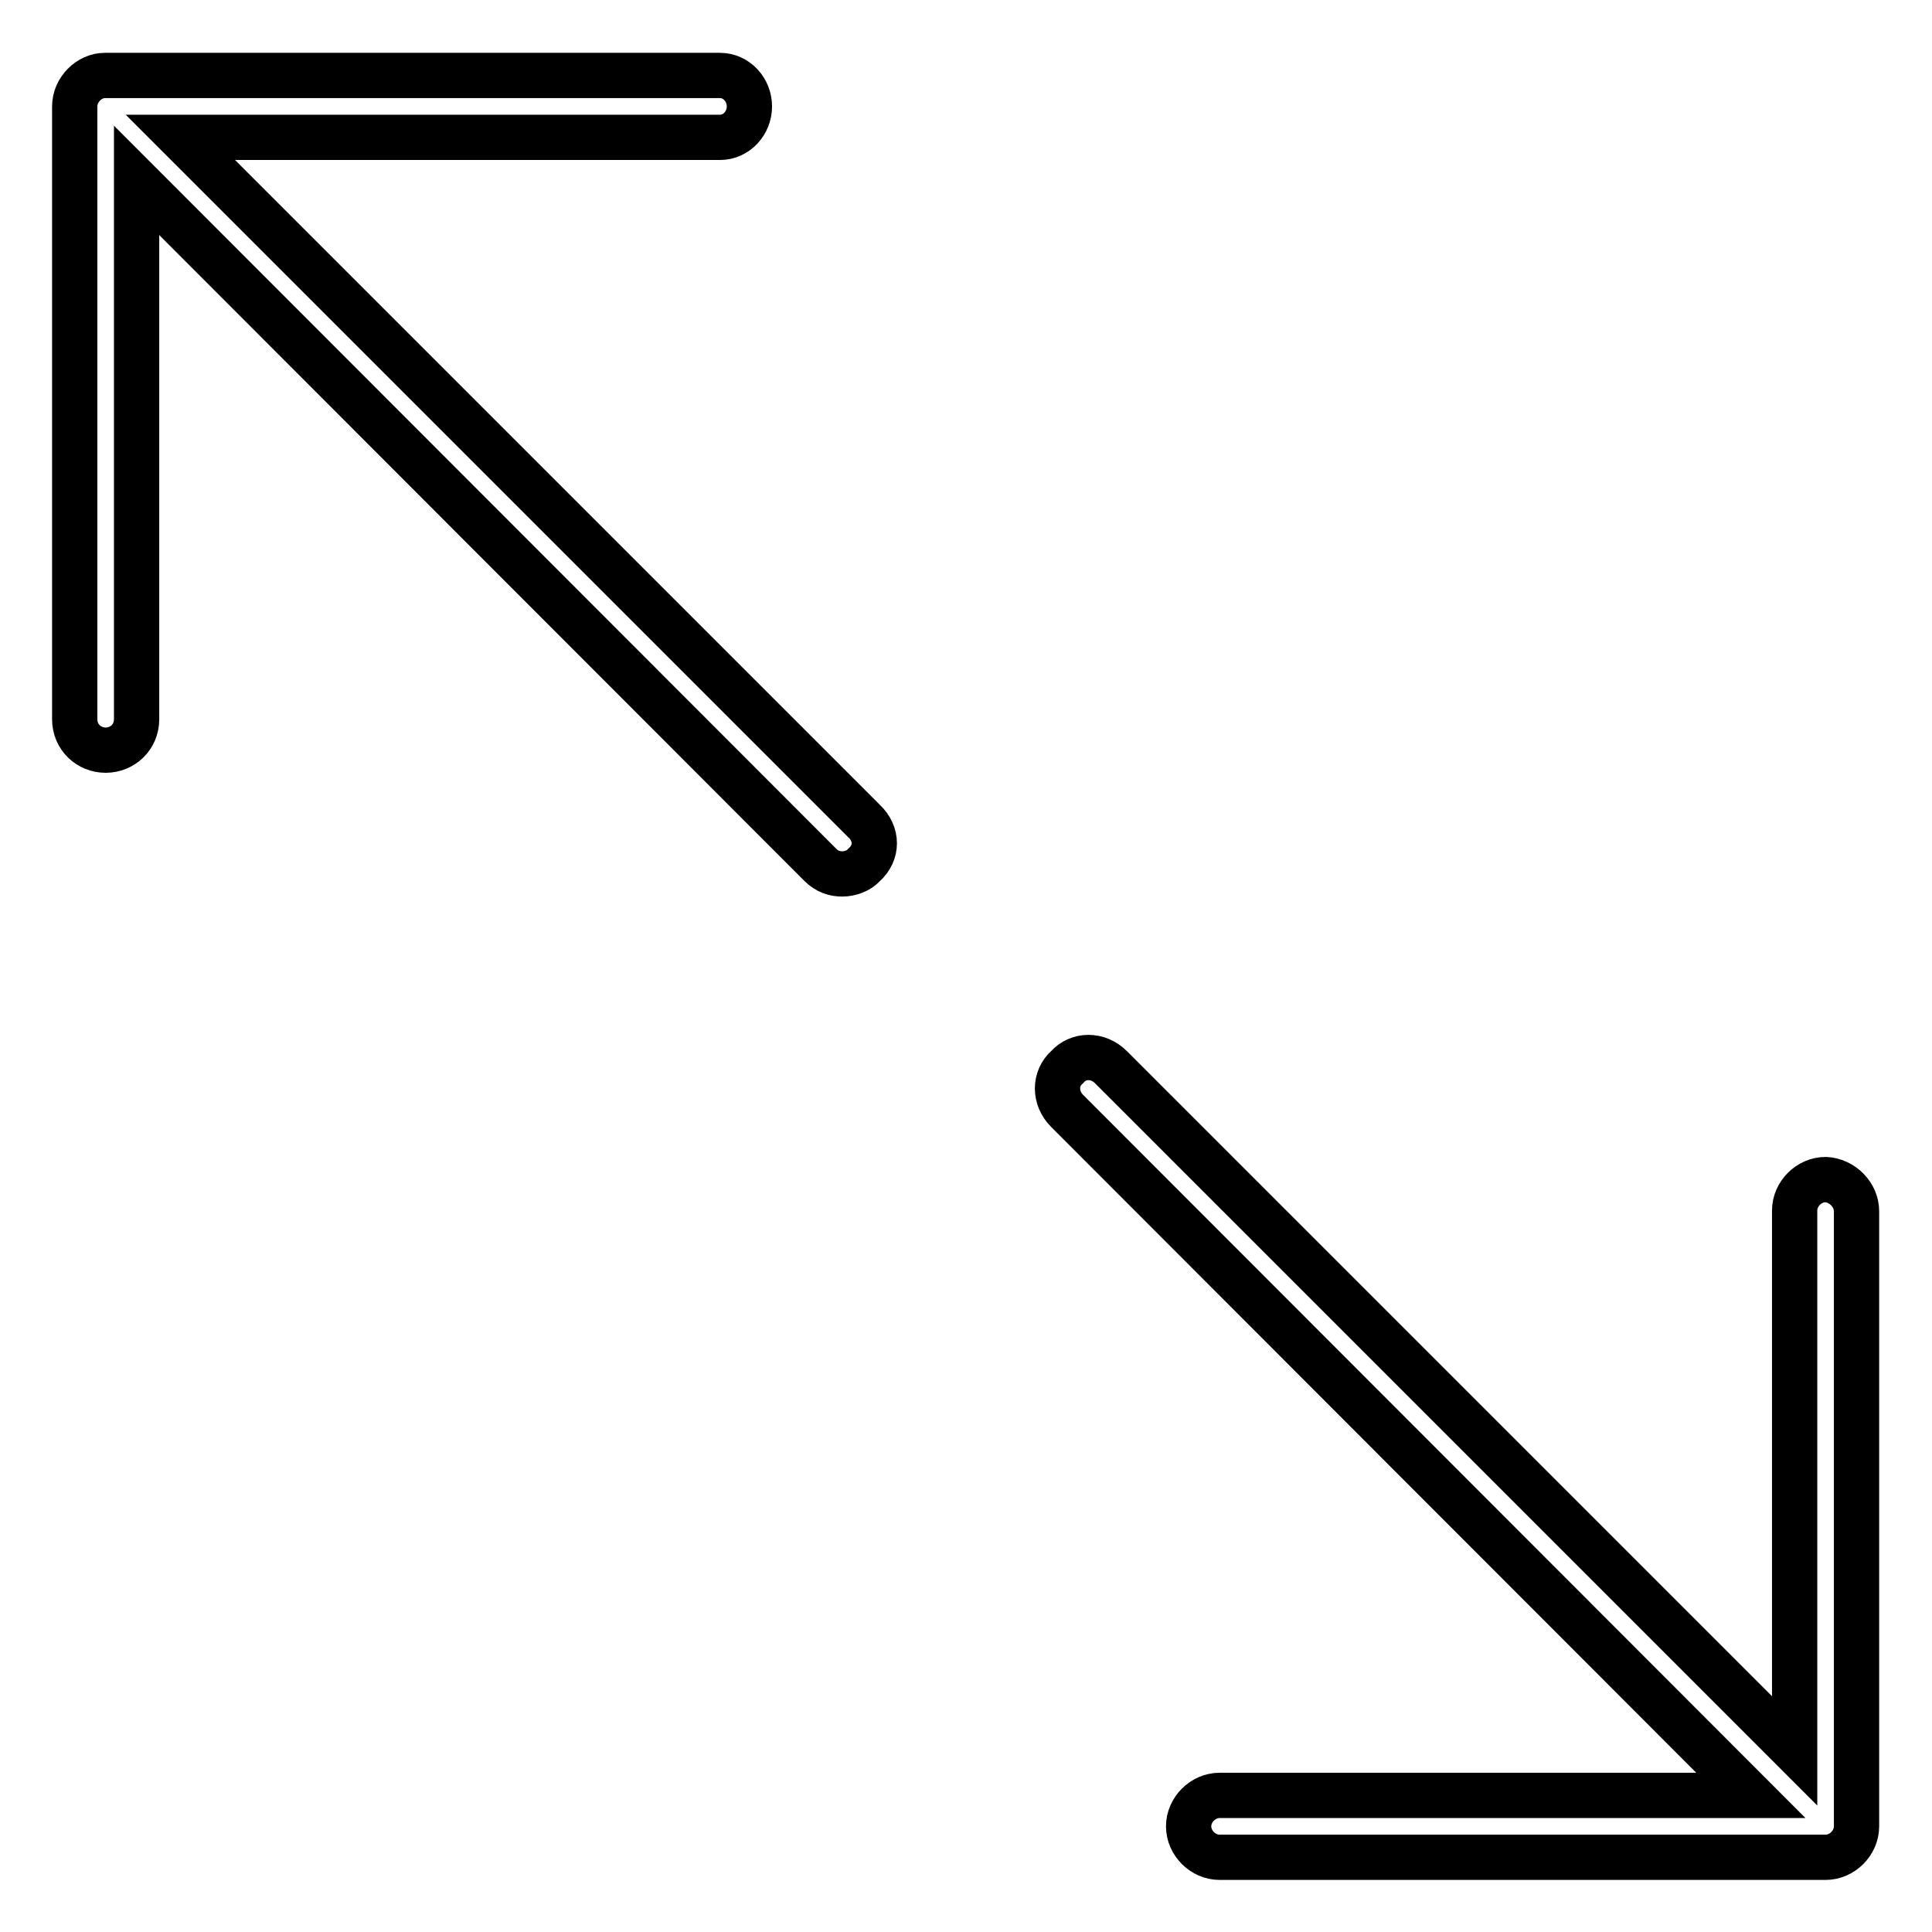
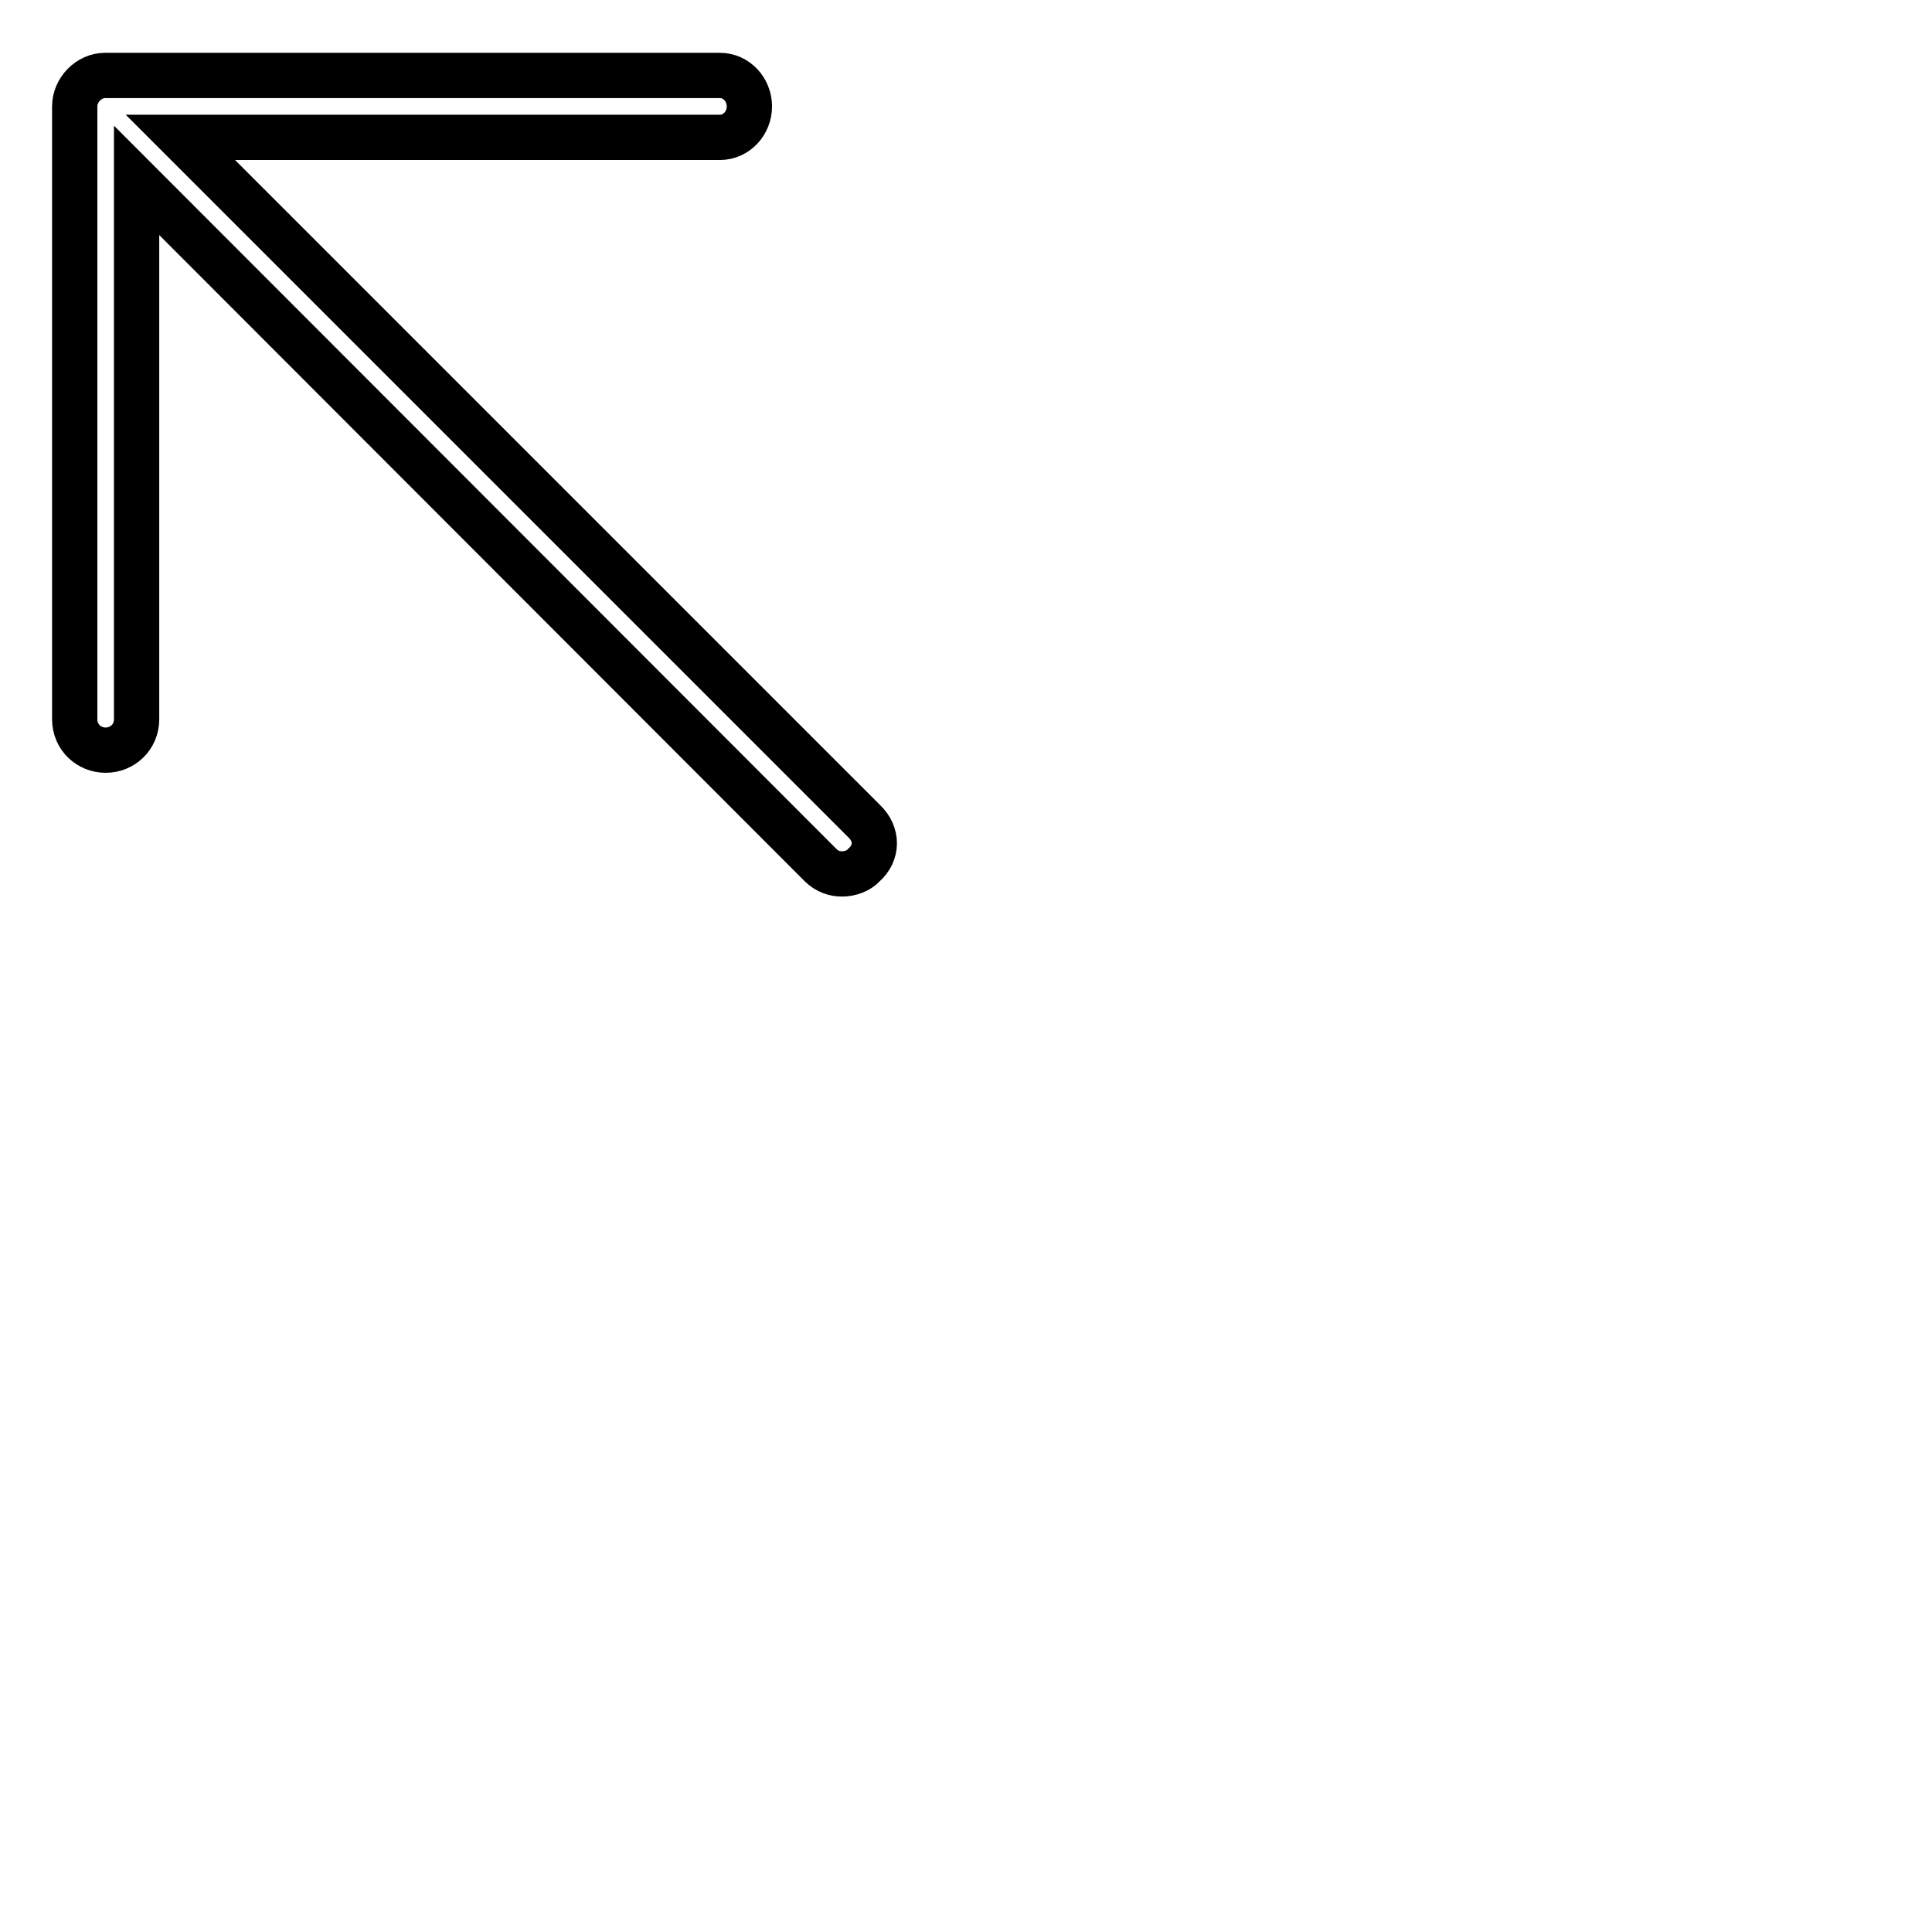
<svg xmlns="http://www.w3.org/2000/svg" version="1.1" x="0px" y="0px" viewBox="0 0 256 256" enable-background="new 0 0 256 256" xml:space="preserve">
  <g>
    <g>
      <path stroke-width="6" fill-opacity="0" stroke="#000000" d="M114.5,114.6c-0.7,0.8-1.9,1.2-2.9,1.2c-1,0-2-0.3-2.9-1.2L18.1,23.9v71.4c0,2.4-1.9,4.1-4.1,4.1c-2.2,0-4.1-1.7-4.1-4.1V14.1c0-2.2,1.9-4.1,4-4.1h81.5c2.2,0,3.9,1.9,3.9,4.1c0,2.2-1.7,4.1-3.9,4.1H23.9l90.6,90.6C116.3,110.5,116.3,113,114.5,114.6z" />
-       <path stroke-width="6" fill-opacity="0" stroke="#000000" d="M246,160.5v81.5c0,2.2-1.9,4.1-4.1,4.1h-80.3c-2.2,0-4.1-1.9-4.1-4.1s1.9-4.1,4.1-4.1h70.4l-90.6-90.7c-1.7-1.7-1.7-4.3,0-5.8c1.5-1.7,4.1-1.7,5.8,0l90.6,90.6v-71.6c0-2.2,1.9-4.1,4.1-4.1C244.1,156.4,246,158.3,246,160.5z" />
    </g>
  </g>
</svg>